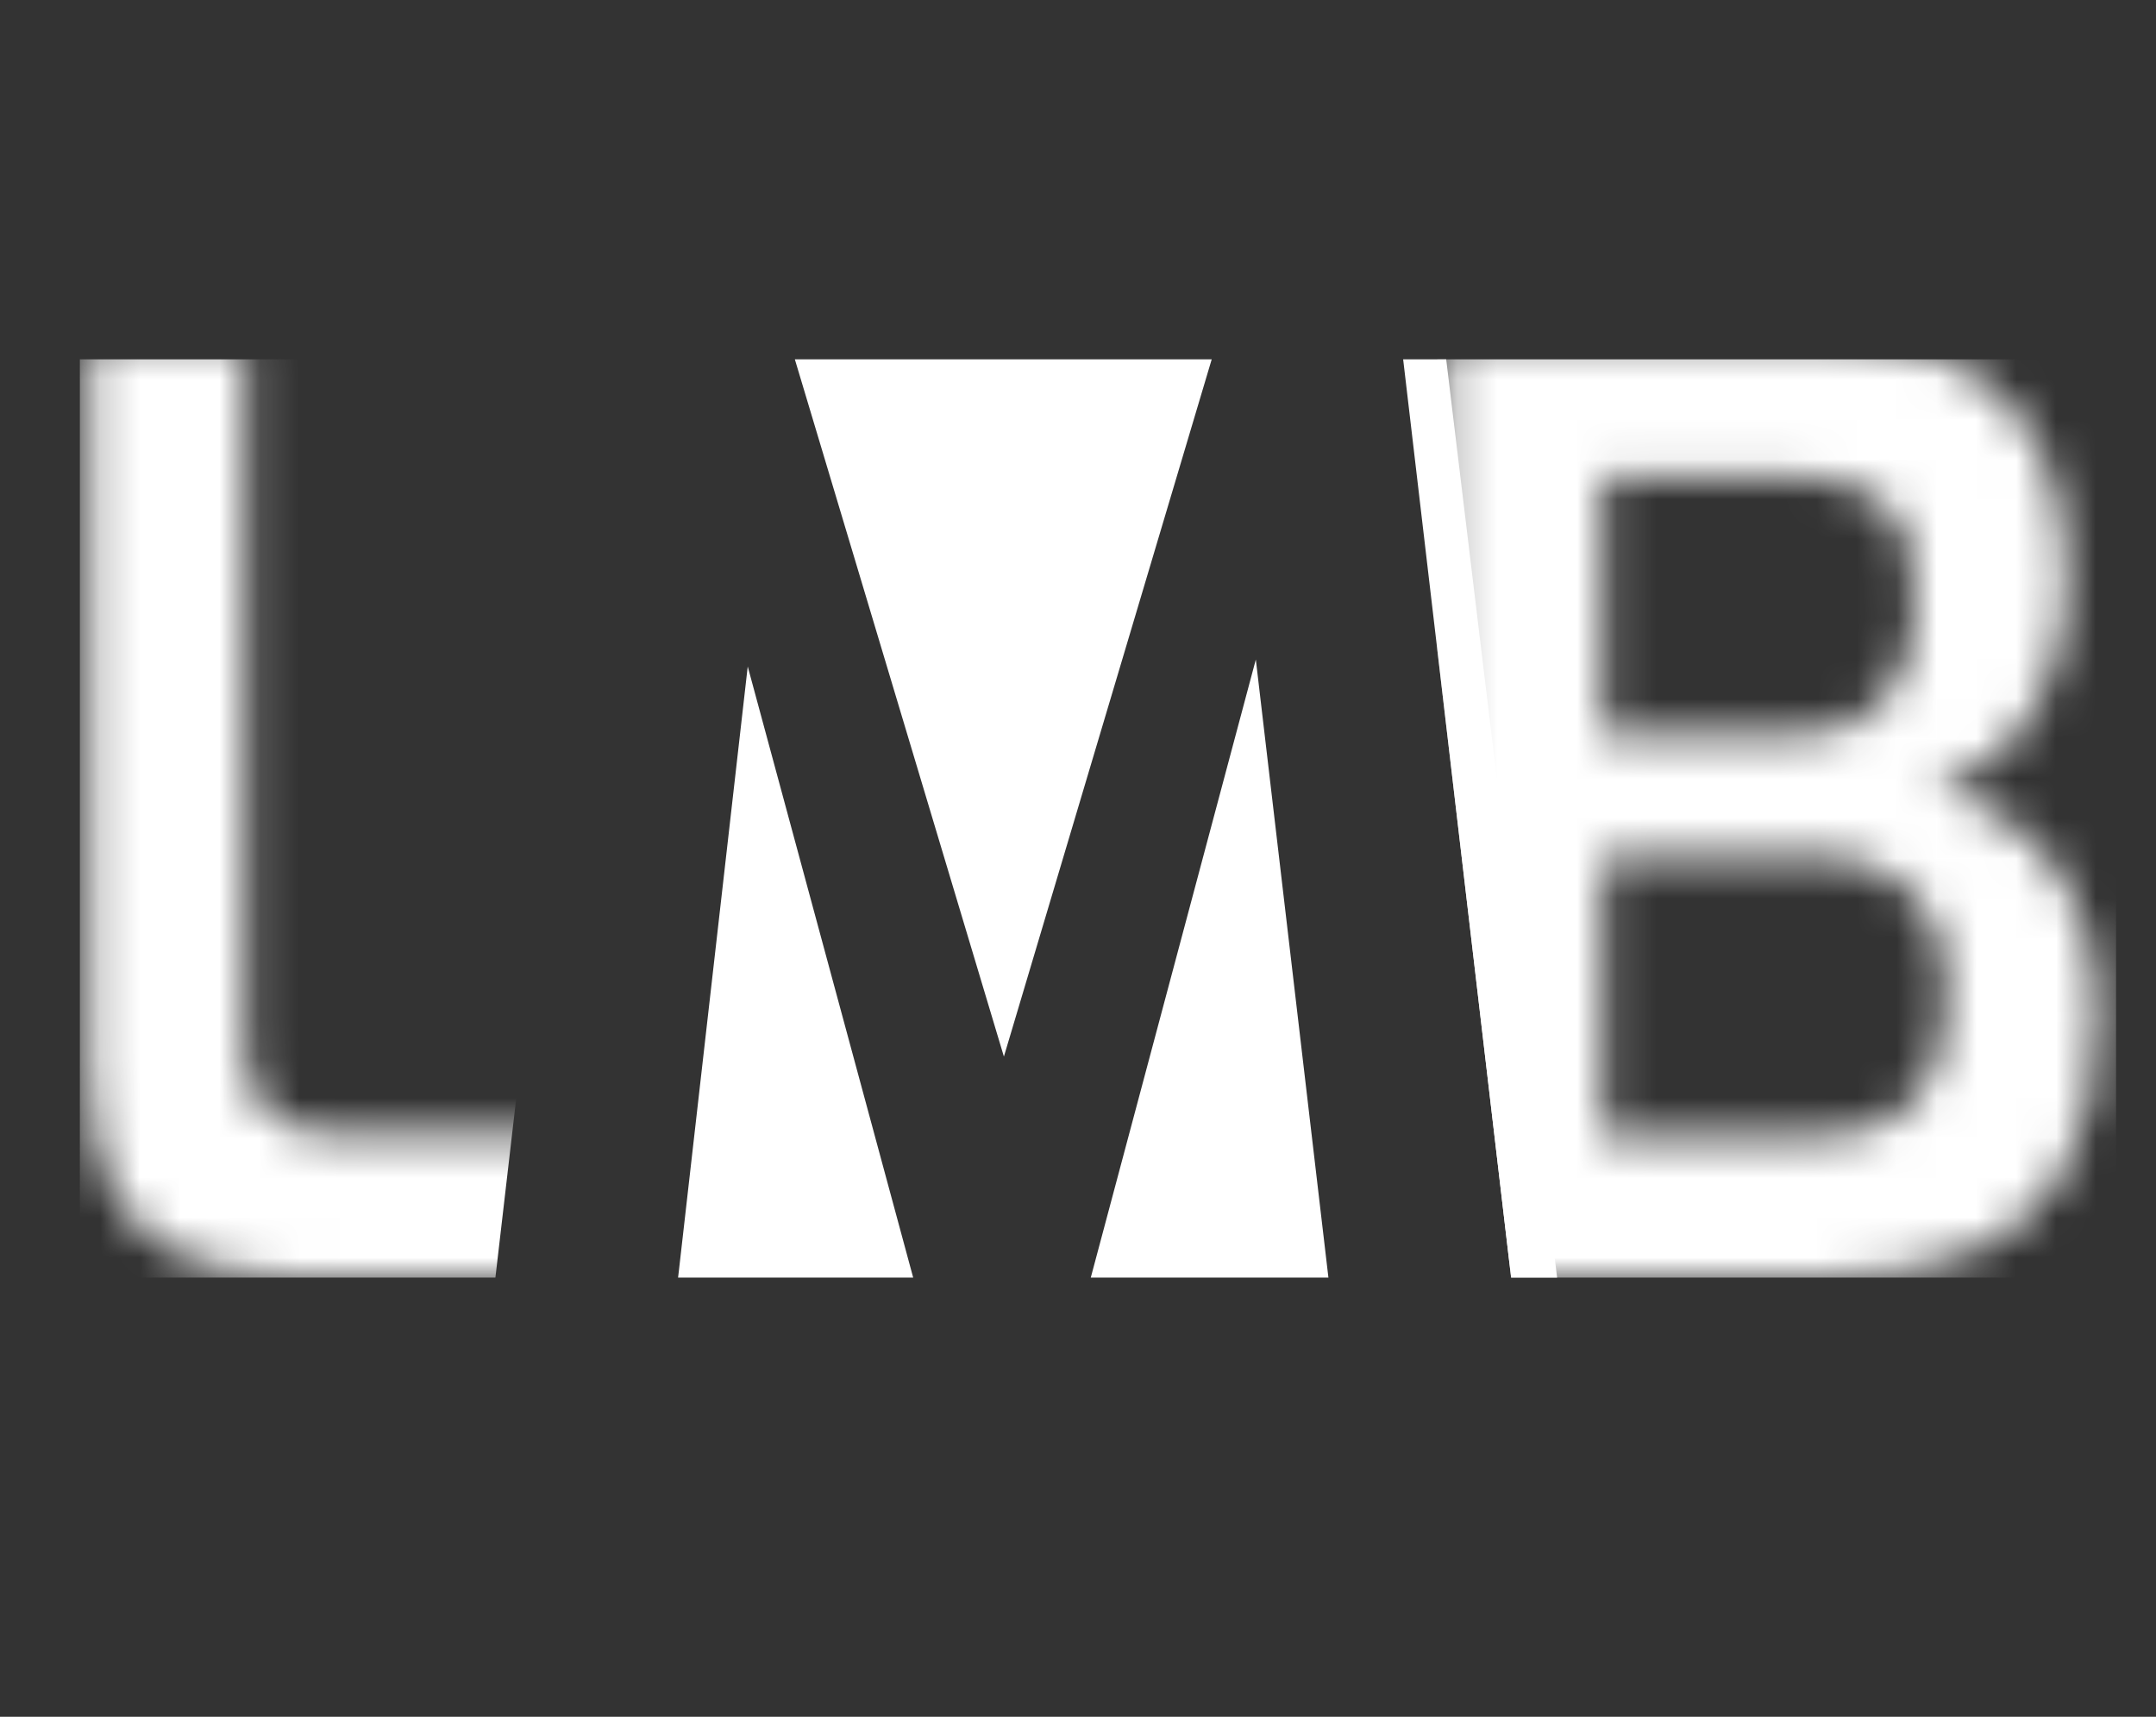
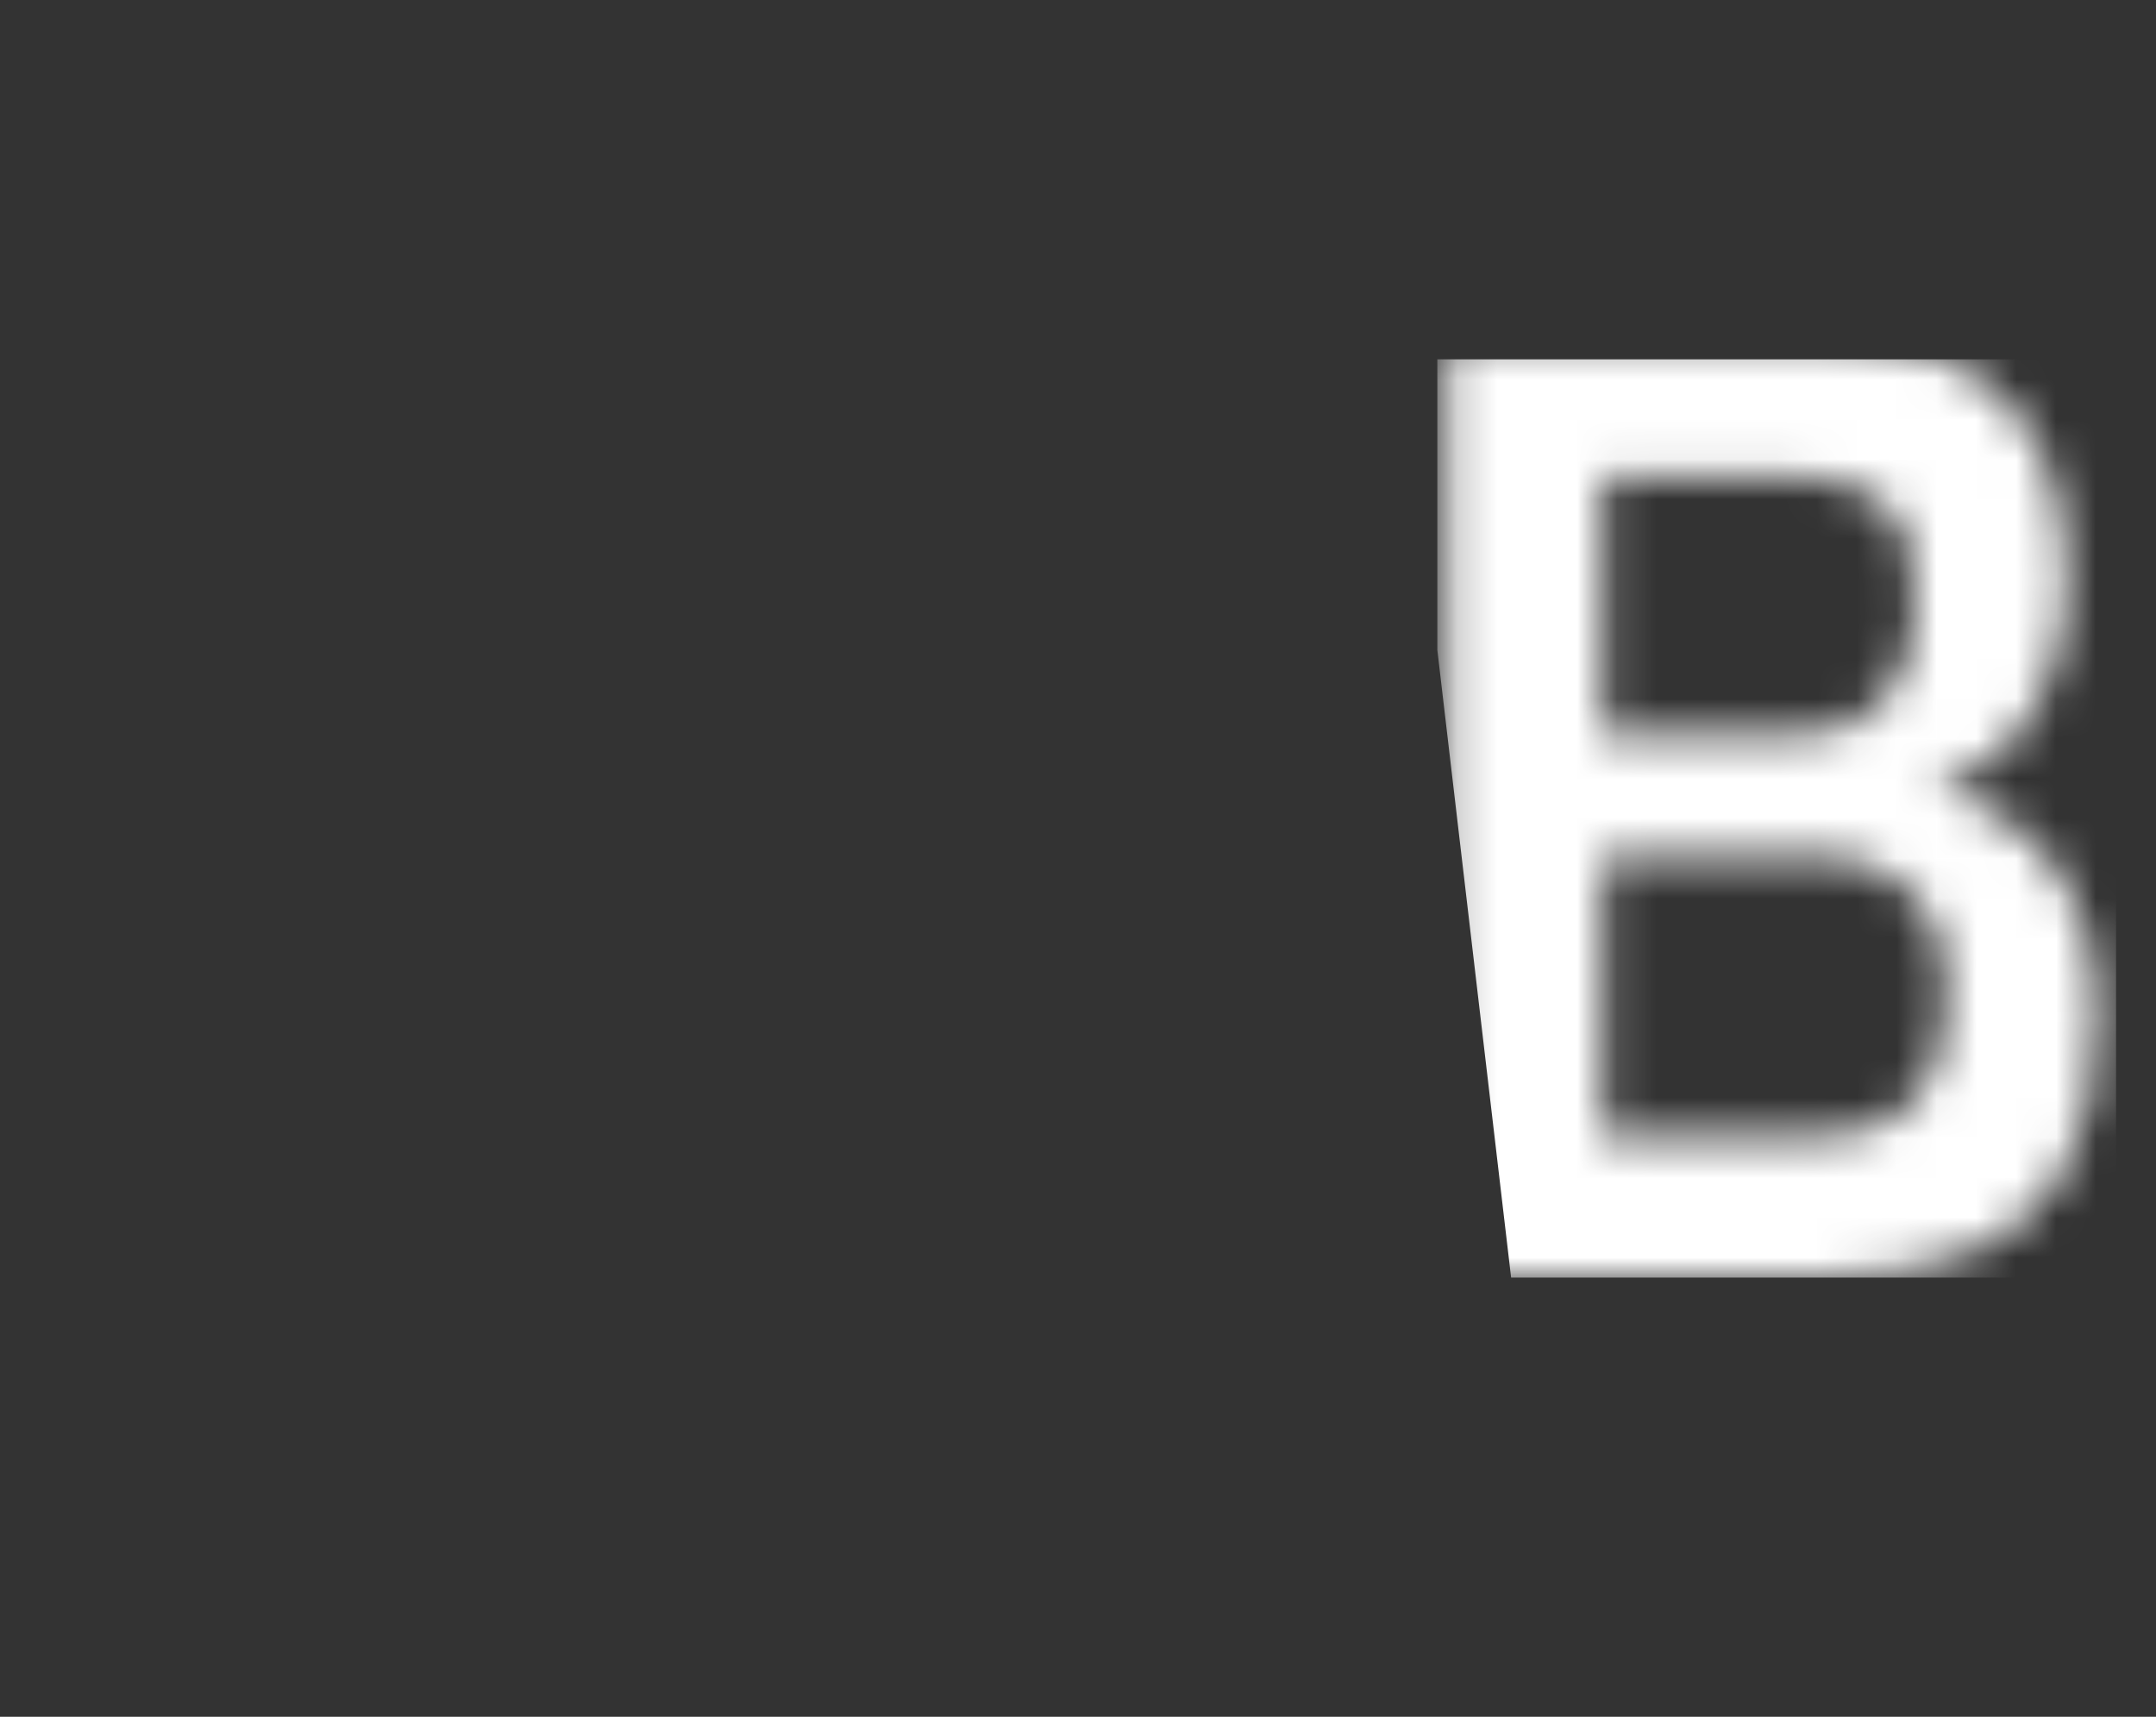
<svg xmlns="http://www.w3.org/2000/svg" width="54" height="43" viewBox="0 0 54 43" fill="none">
  <rect x="0" y="0" width="54" height="43" fill="#333333" stroke="none" />
  <mask id="mask0_138_27" style="mask-type:alpha" maskUnits="userSpaceOnUse" x="2" y="8" width="15" height="24">
-     <path d="M7.488 32C6.379 32 5.419 31.829 4.608 31.488C3.819 31.147 3.221 30.592 2.816 29.824C2.411 29.035 2.208 28 2.208 26.72V8.384H6.144V26.08C6.144 26.677 6.251 27.157 6.464 27.52C6.677 27.861 6.955 28.096 7.296 28.224C7.659 28.352 8.053 28.416 8.48 28.416H16.32V32H7.488Z" fill="black" />
-   </mask>
+     </mask>
  <g mask="url(#mask0_138_27)">
-     <path fill-rule="evenodd" clip-rule="evenodd" d="M15.081 9L12.408 32H2V9H15.081ZM17 31.86L16.984 32H17V31.86Z" fill="white" />
+     <path fill-rule="evenodd" clip-rule="evenodd" d="M15.081 9L12.408 32V9H15.081ZM17 31.86L16.984 32H17V31.86Z" fill="white" />
  </g>
  <mask id="mask1_138_27" style="mask-type:alpha" maskUnits="userSpaceOnUse" x="36" y="8" width="17" height="24">
    <path d="M36.208 32V8.384H45.232C47.451 8.384 49.093 8.907 50.16 9.952C51.227 10.997 51.76 12.523 51.76 14.528C51.76 15.467 51.611 16.299 51.312 17.024C51.035 17.728 50.651 18.315 50.16 18.784C49.669 19.232 49.093 19.541 48.432 19.712C48.923 19.84 49.403 20.043 49.872 20.32C50.363 20.576 50.811 20.939 51.216 21.408C51.621 21.877 51.941 22.453 52.176 23.136C52.411 23.797 52.528 24.576 52.528 25.472C52.528 27.093 52.251 28.384 51.696 29.344C51.163 30.283 50.373 30.965 49.328 31.392C48.304 31.797 47.067 32 45.616 32H36.208ZM40.144 28.448H45.488C46.149 28.448 46.725 28.331 47.216 28.096C47.707 27.861 48.08 27.488 48.336 26.976C48.613 26.443 48.752 25.717 48.752 24.8C48.752 24.075 48.613 23.467 48.336 22.976C48.059 22.485 47.675 22.112 47.184 21.856C46.693 21.579 46.128 21.44 45.488 21.44H40.144V28.448ZM40.144 18.368H45.296C46.085 18.368 46.725 18.08 47.216 17.504C47.707 16.907 47.963 16.128 47.984 15.168C48.005 13.952 47.739 13.109 47.184 12.64C46.651 12.171 45.989 11.936 45.2 11.936H40.144V18.368Z" fill="black" />
  </mask>
  <g mask="url(#mask1_138_27)">
    <path fill-rule="evenodd" clip-rule="evenodd" d="M37.848 32H53V9H36V16.281L37.848 32Z" fill="white" />
  </g>
-   <path fill-rule="evenodd" clip-rule="evenodd" d="M16.984 32H22.872L18.728 16.694L16.984 32ZM27.32 32H33.272L31.454 16.519L27.32 32ZM37.848 32H39L36.222 9H35.144L37.848 32ZM30.349 9H19.908L25.144 26.464L30.349 9Z" fill="white" />
</svg>